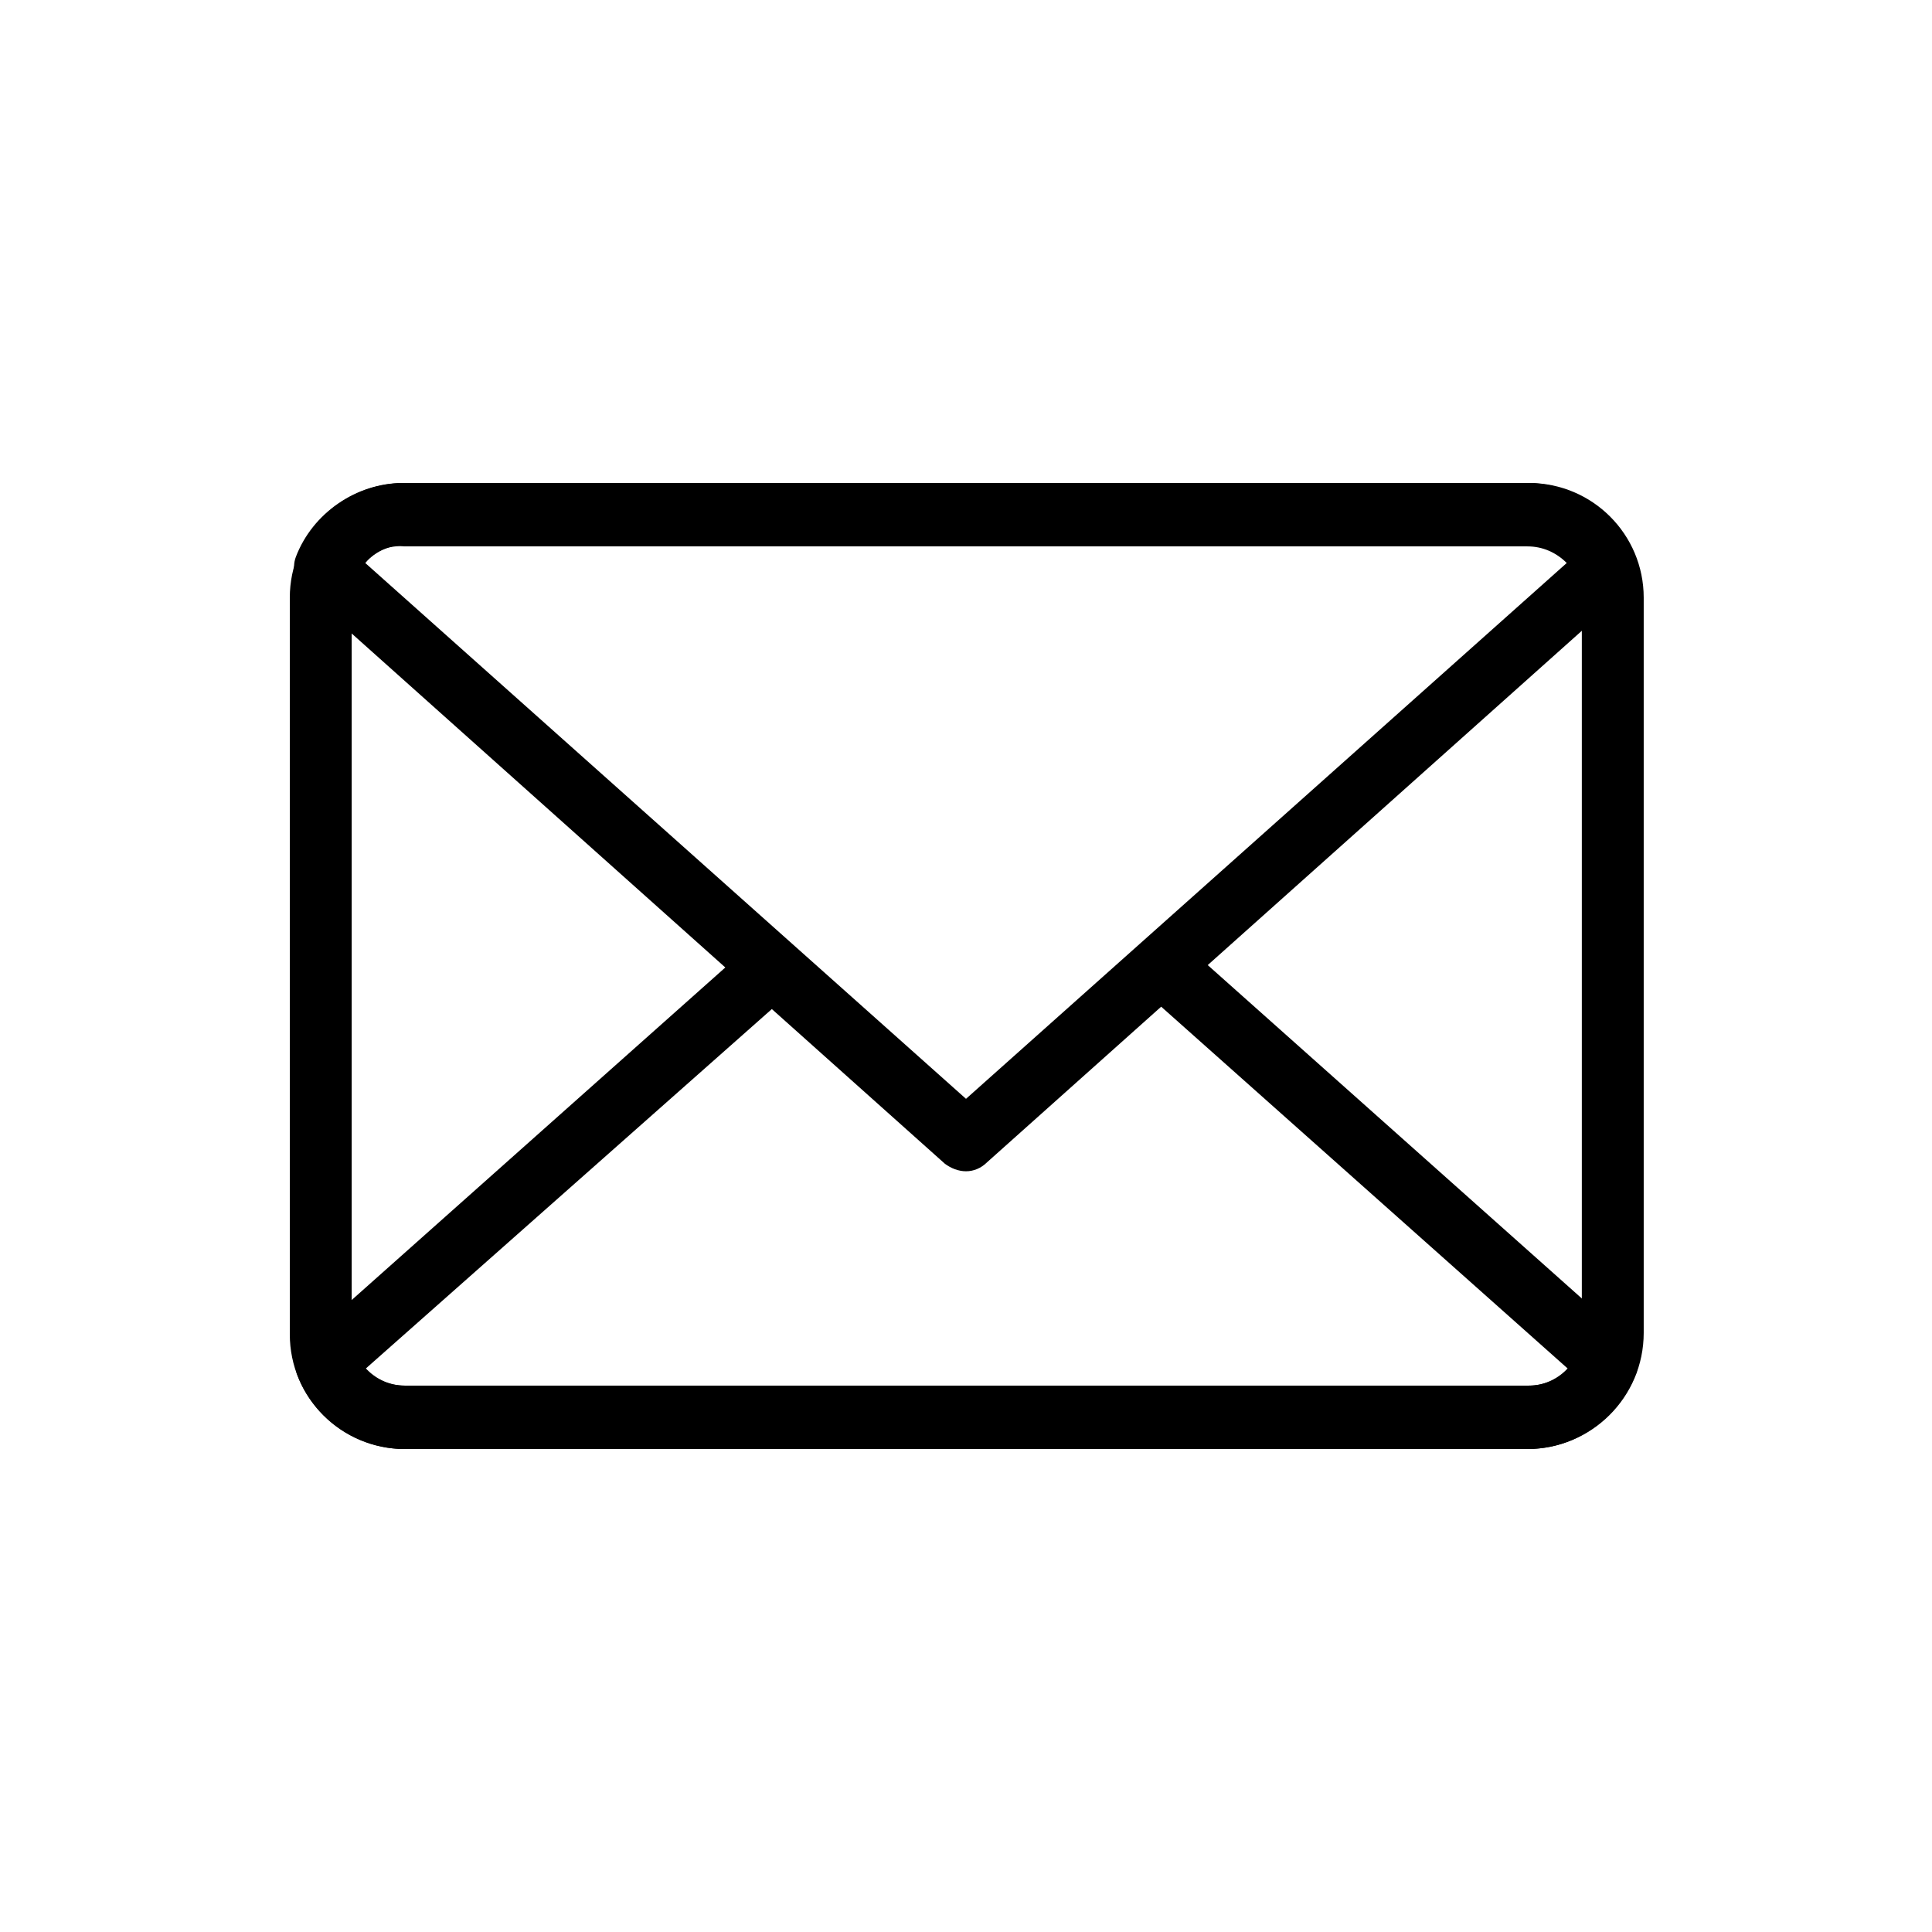
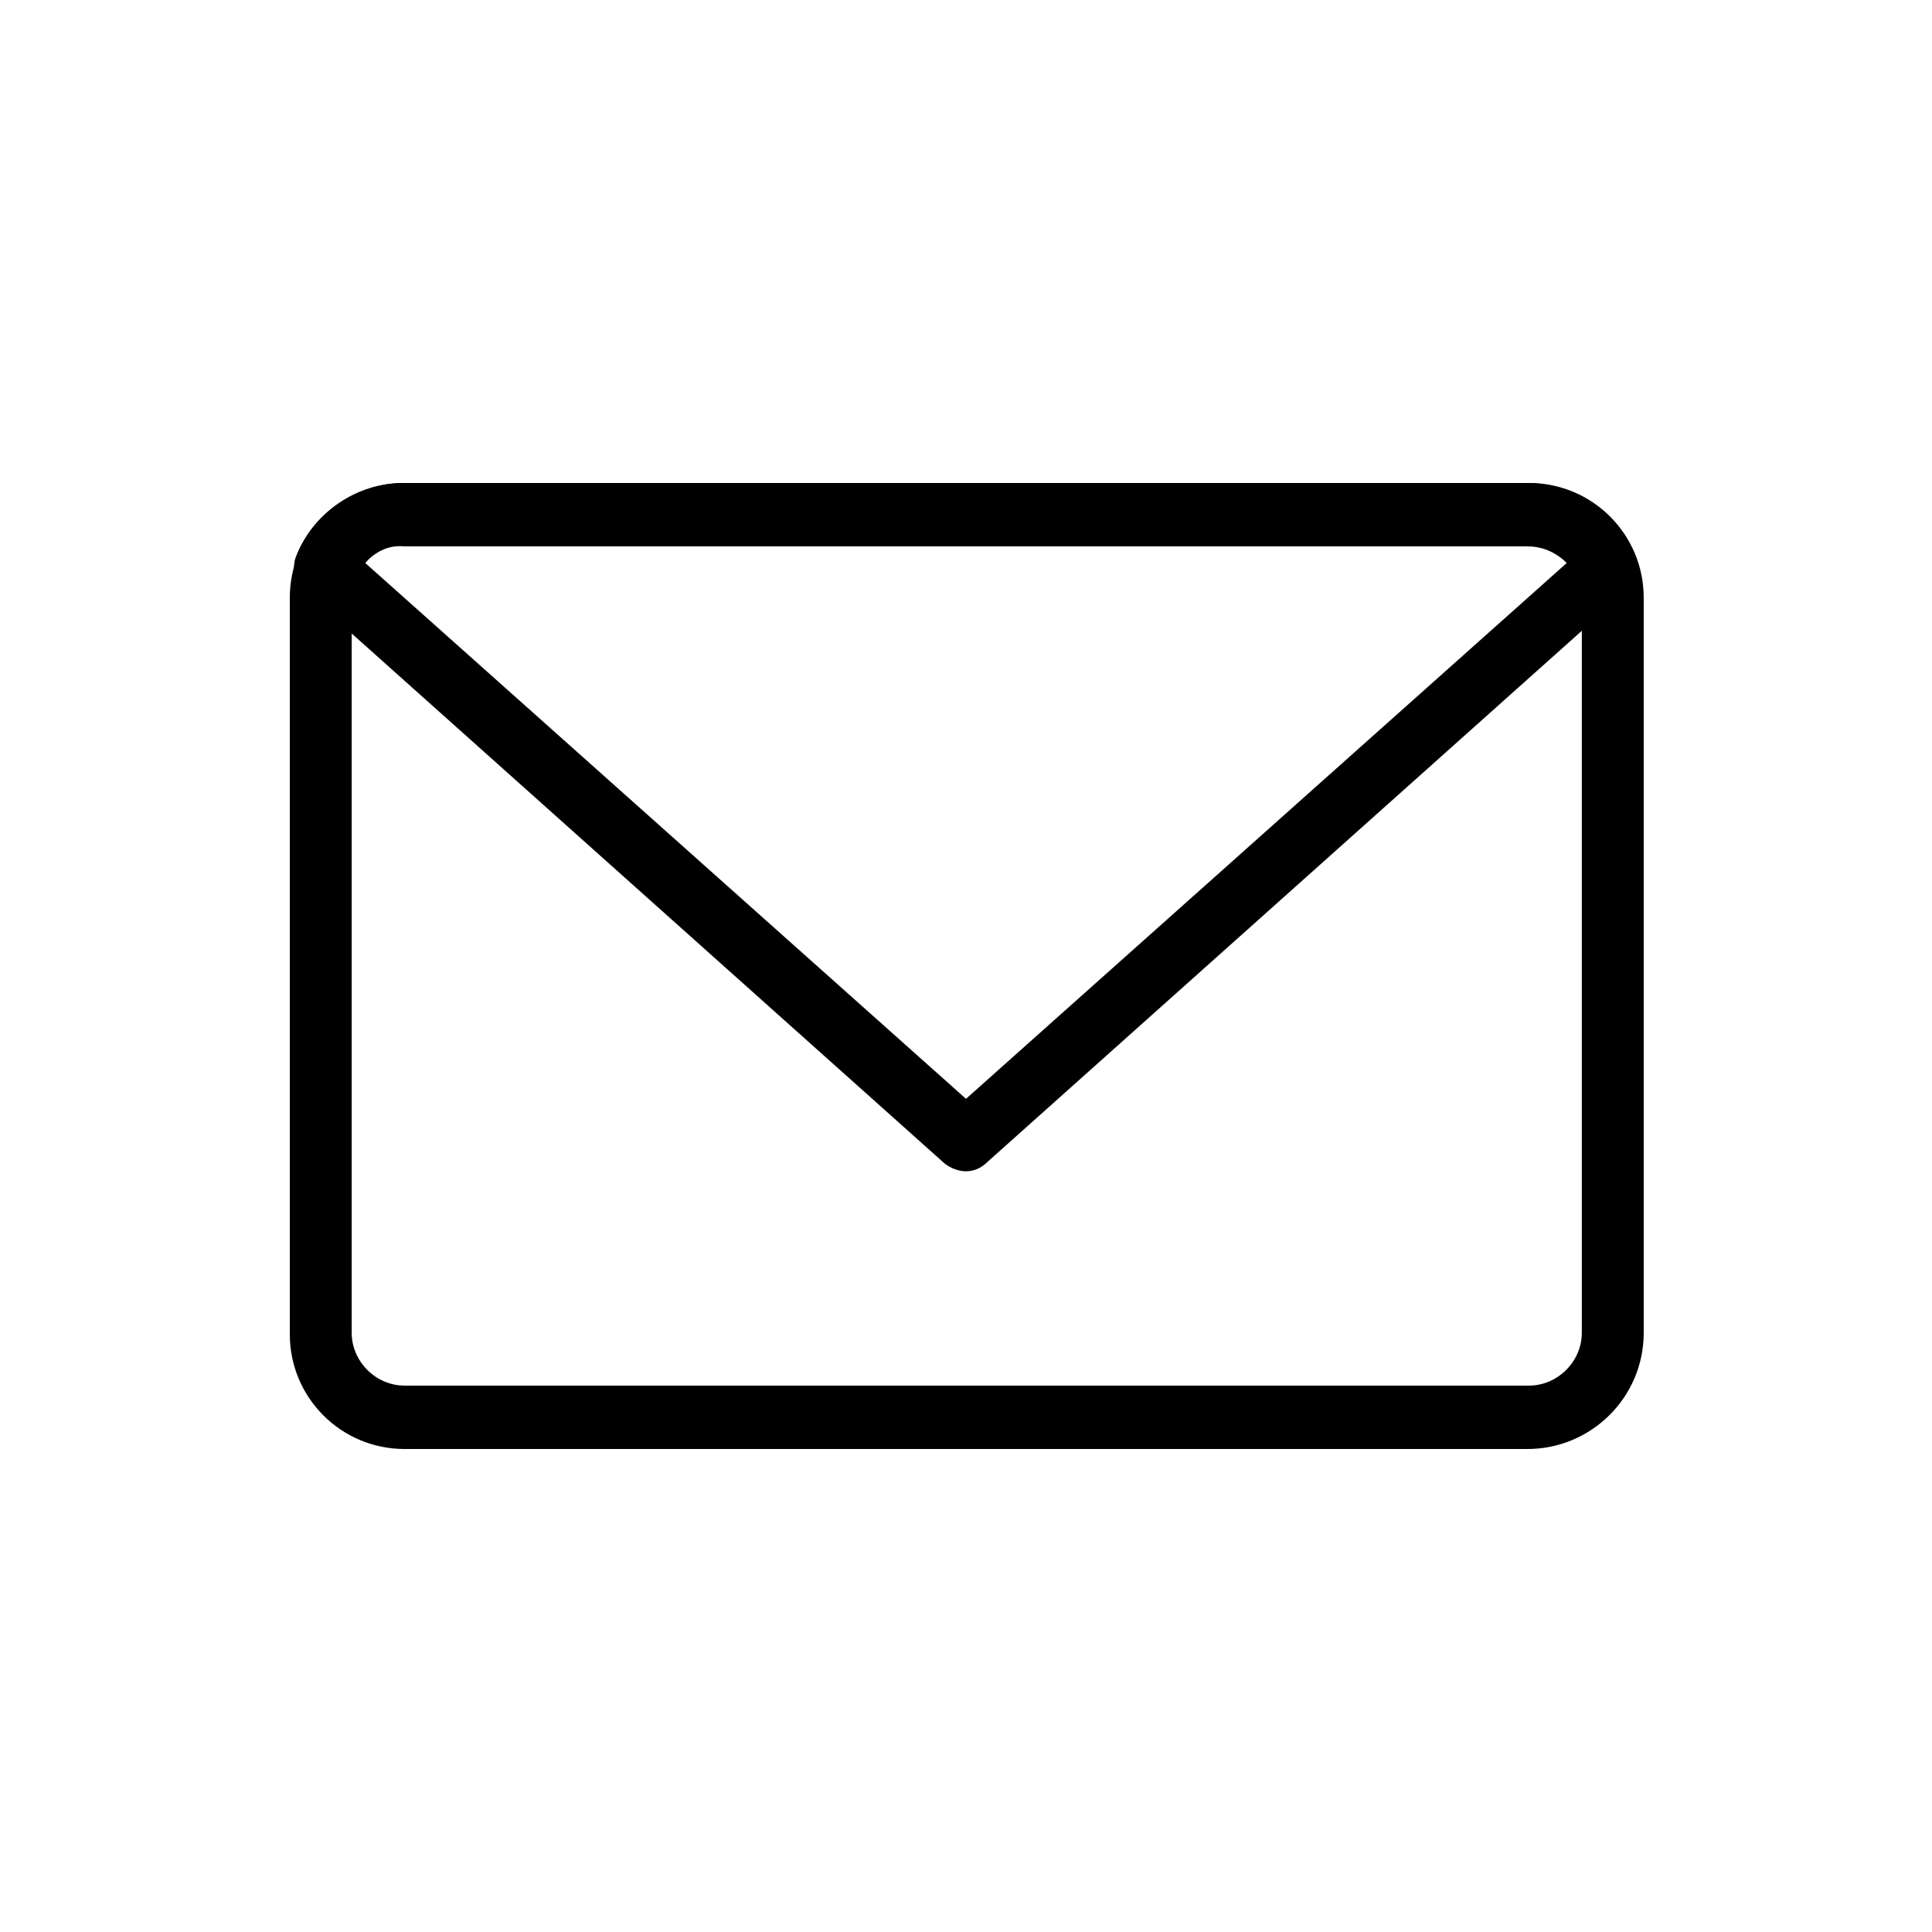
<svg xmlns="http://www.w3.org/2000/svg" version="1.1" width="32" height="32" viewBox="0 0 32 32">
  <path d="M25.3 24h-18.6c-1.050 0-1.9-0.85-1.9-1.9v-12.2c0-1.050 0.85-1.9 1.9-1.9h18.625c1.050 0 1.9 0.85 1.9 1.9v12.175c0 1.075-0.875 1.925-1.925 1.925v0zM6.7 9.025c-0.475 0-0.875 0.4-0.875 0.875v12.175c0 0.475 0.4 0.875 0.875 0.875h18.625c0.475 0 0.875-0.4 0.875-0.875v-12.175c0-0.475-0.4-0.875-0.875-0.875h-18.625z" />
-   <path d="M25.3 24h-18.6c-0.775 0-1.5-0.5-1.775-1.225-0.075-0.2-0.025-0.425 0.15-0.575l7.275-6.475c0.2-0.2 0.525-0.175 0.725 0.050 0.2 0.2 0.175 0.525-0.050 0.725l-6.975 6.175c0.175 0.175 0.4 0.275 0.65 0.275h18.625c0.25 0 0.475-0.1 0.65-0.275l-7.050-6.275c-0.2-0.2-0.225-0.5-0.050-0.725 0.2-0.2 0.525-0.225 0.725-0.050l7.35 6.55c0.15 0.15 0.225 0.375 0.15 0.575-0.3 0.75-1 1.25-1.8 1.25v0z" />
-   <path d="M16 19.4c-0.125 0-0.25-0.050-0.35-0.125l-10.6-9.475c-0.15-0.15-0.225-0.375-0.15-0.575 0.275-0.725 1-1.225 1.775-1.225h18.625c0.775 0 1.5 0.5 1.775 1.225 0.075 0.2 0.025 0.425-0.15 0.575l-10.575 9.45c-0.1 0.1-0.225 0.15-0.35 0.15v0zM6.050 9.325l9.95 8.875 9.95-8.875c-0.175-0.175-0.4-0.275-0.65-0.275h-18.6c-0.25-0.025-0.5 0.075-0.65 0.275v0z" />
+   <path d="M16 19.4c-0.125 0-0.25-0.050-0.35-0.125l-10.6-9.475c-0.15-0.15-0.225-0.375-0.15-0.575 0.275-0.725 1-1.225 1.775-1.225h18.625c0.775 0 1.5 0.5 1.775 1.225 0.075 0.2 0.025 0.425-0.15 0.575l-10.575 9.45c-0.1 0.1-0.225 0.15-0.35 0.15v0M6.050 9.325l9.95 8.875 9.95-8.875c-0.175-0.175-0.4-0.275-0.65-0.275h-18.6c-0.25-0.025-0.5 0.075-0.65 0.275v0z" />
</svg>